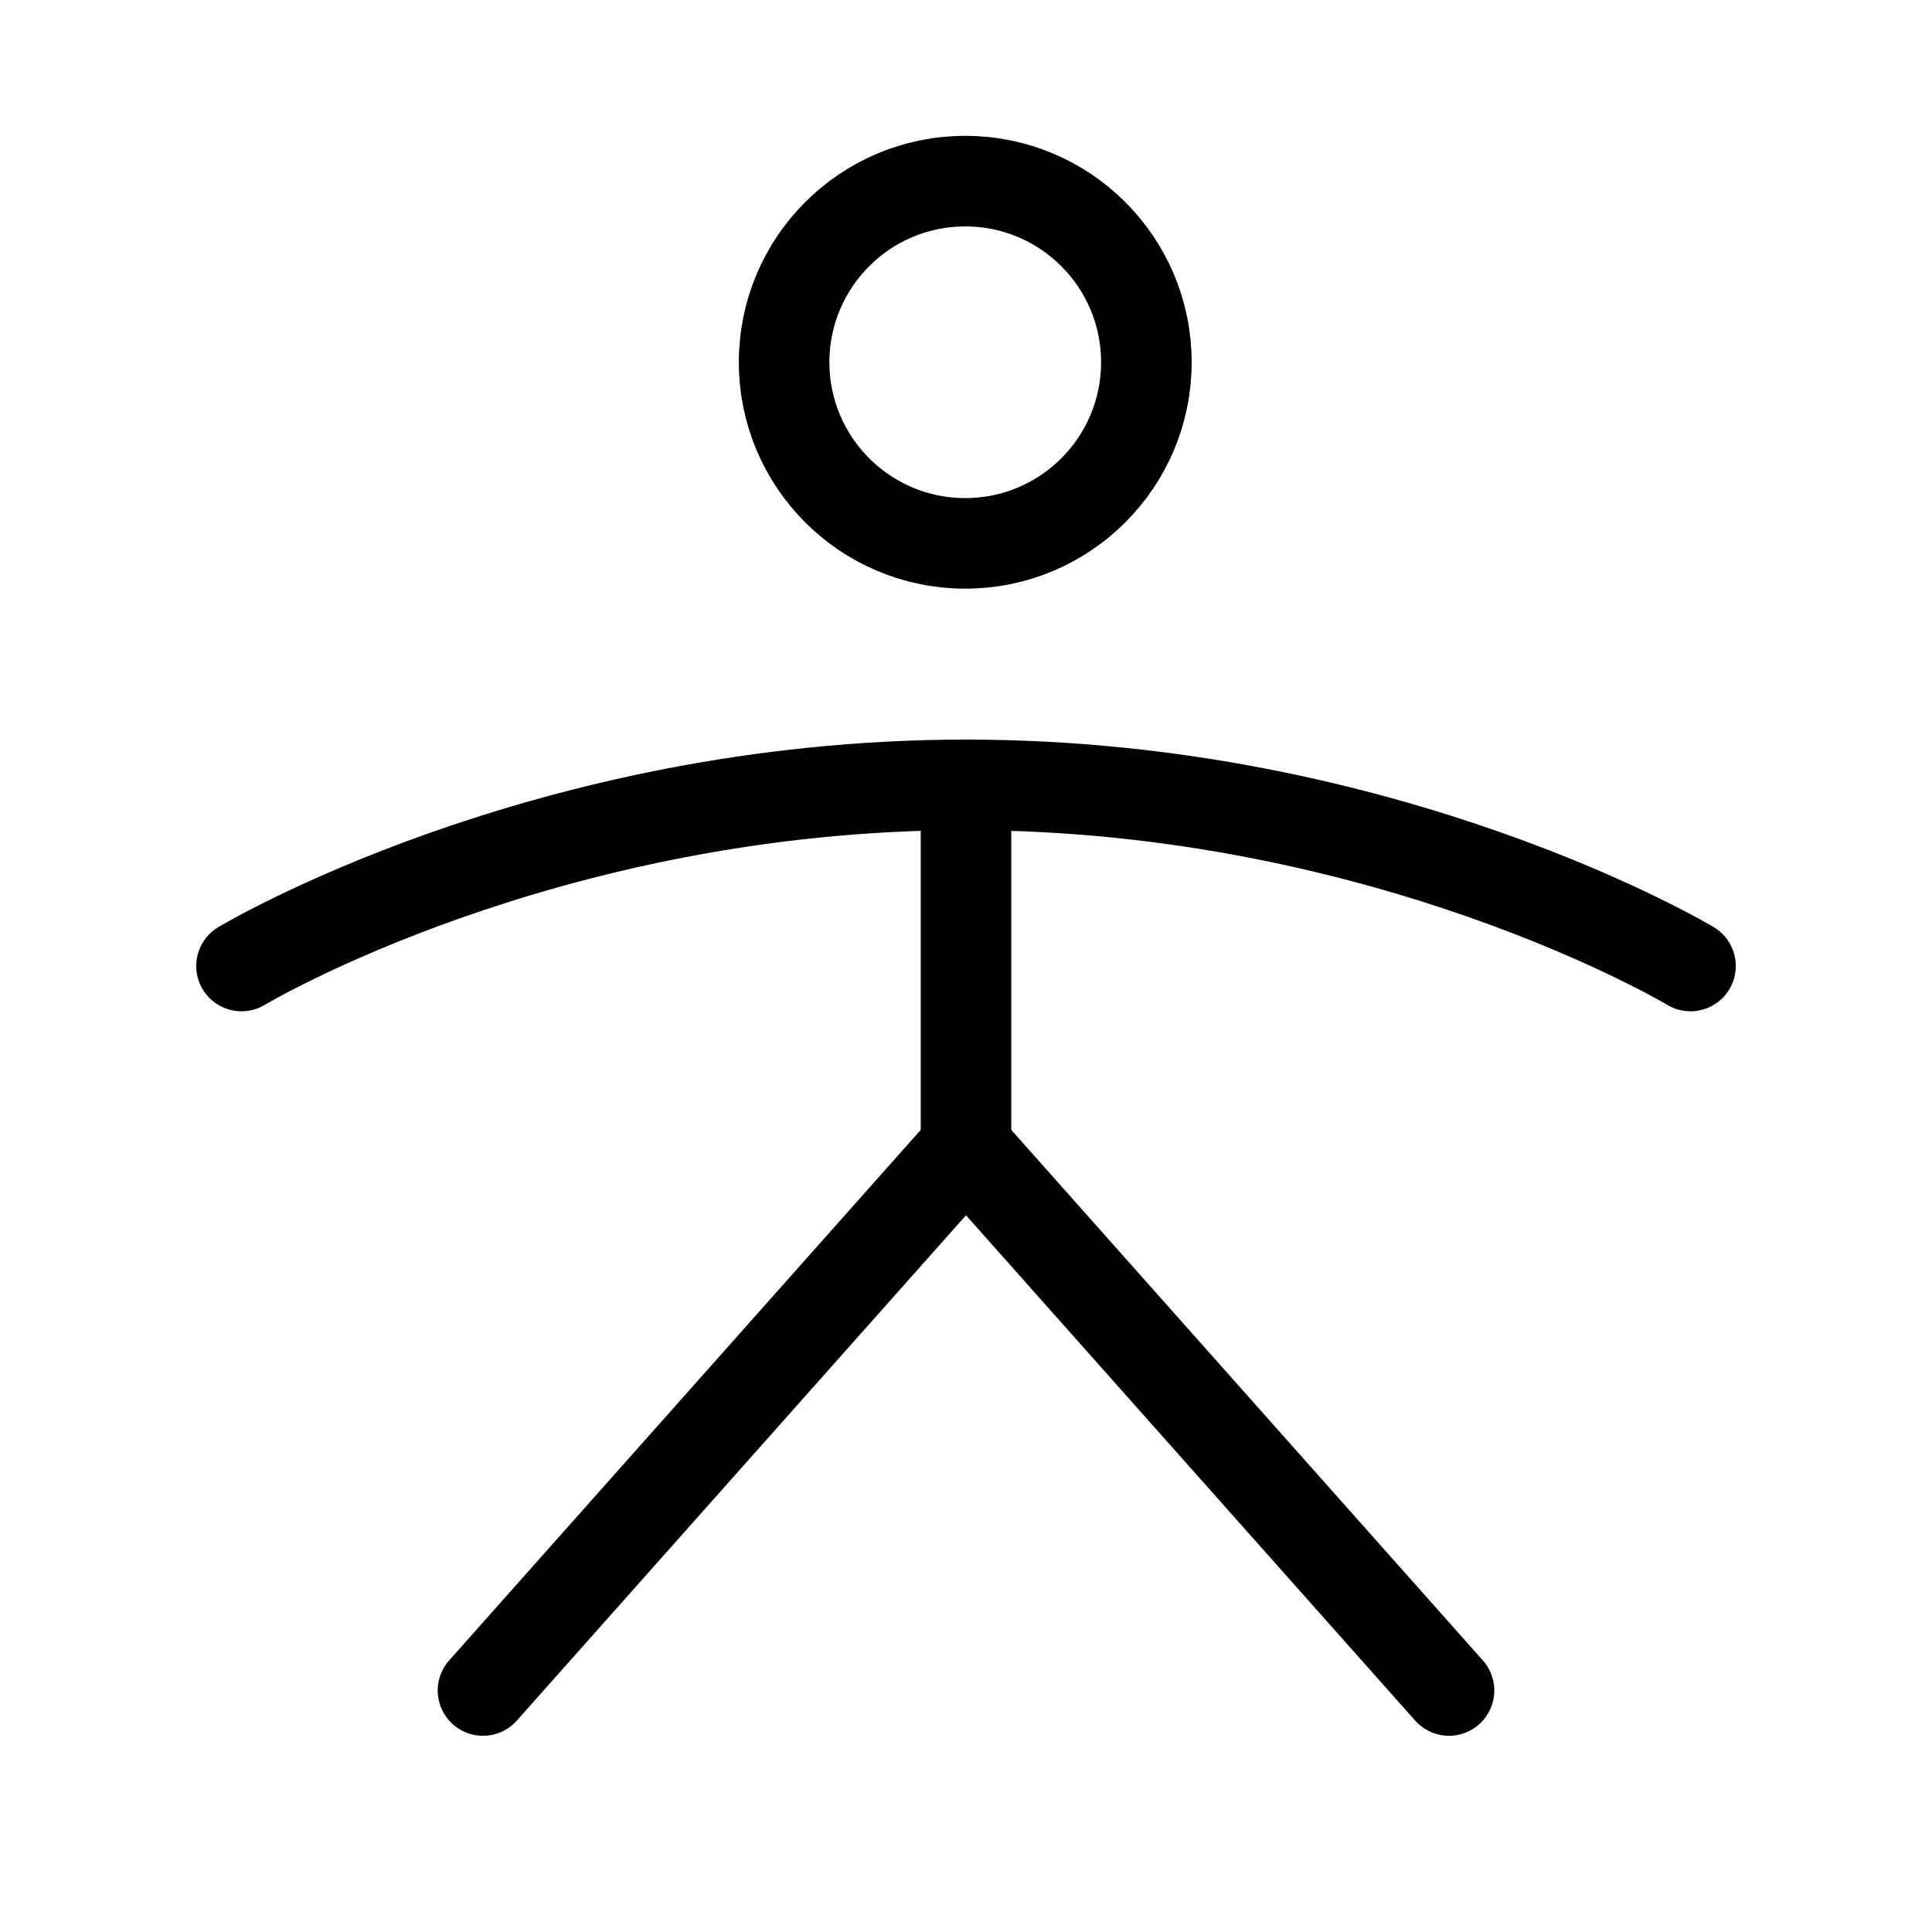
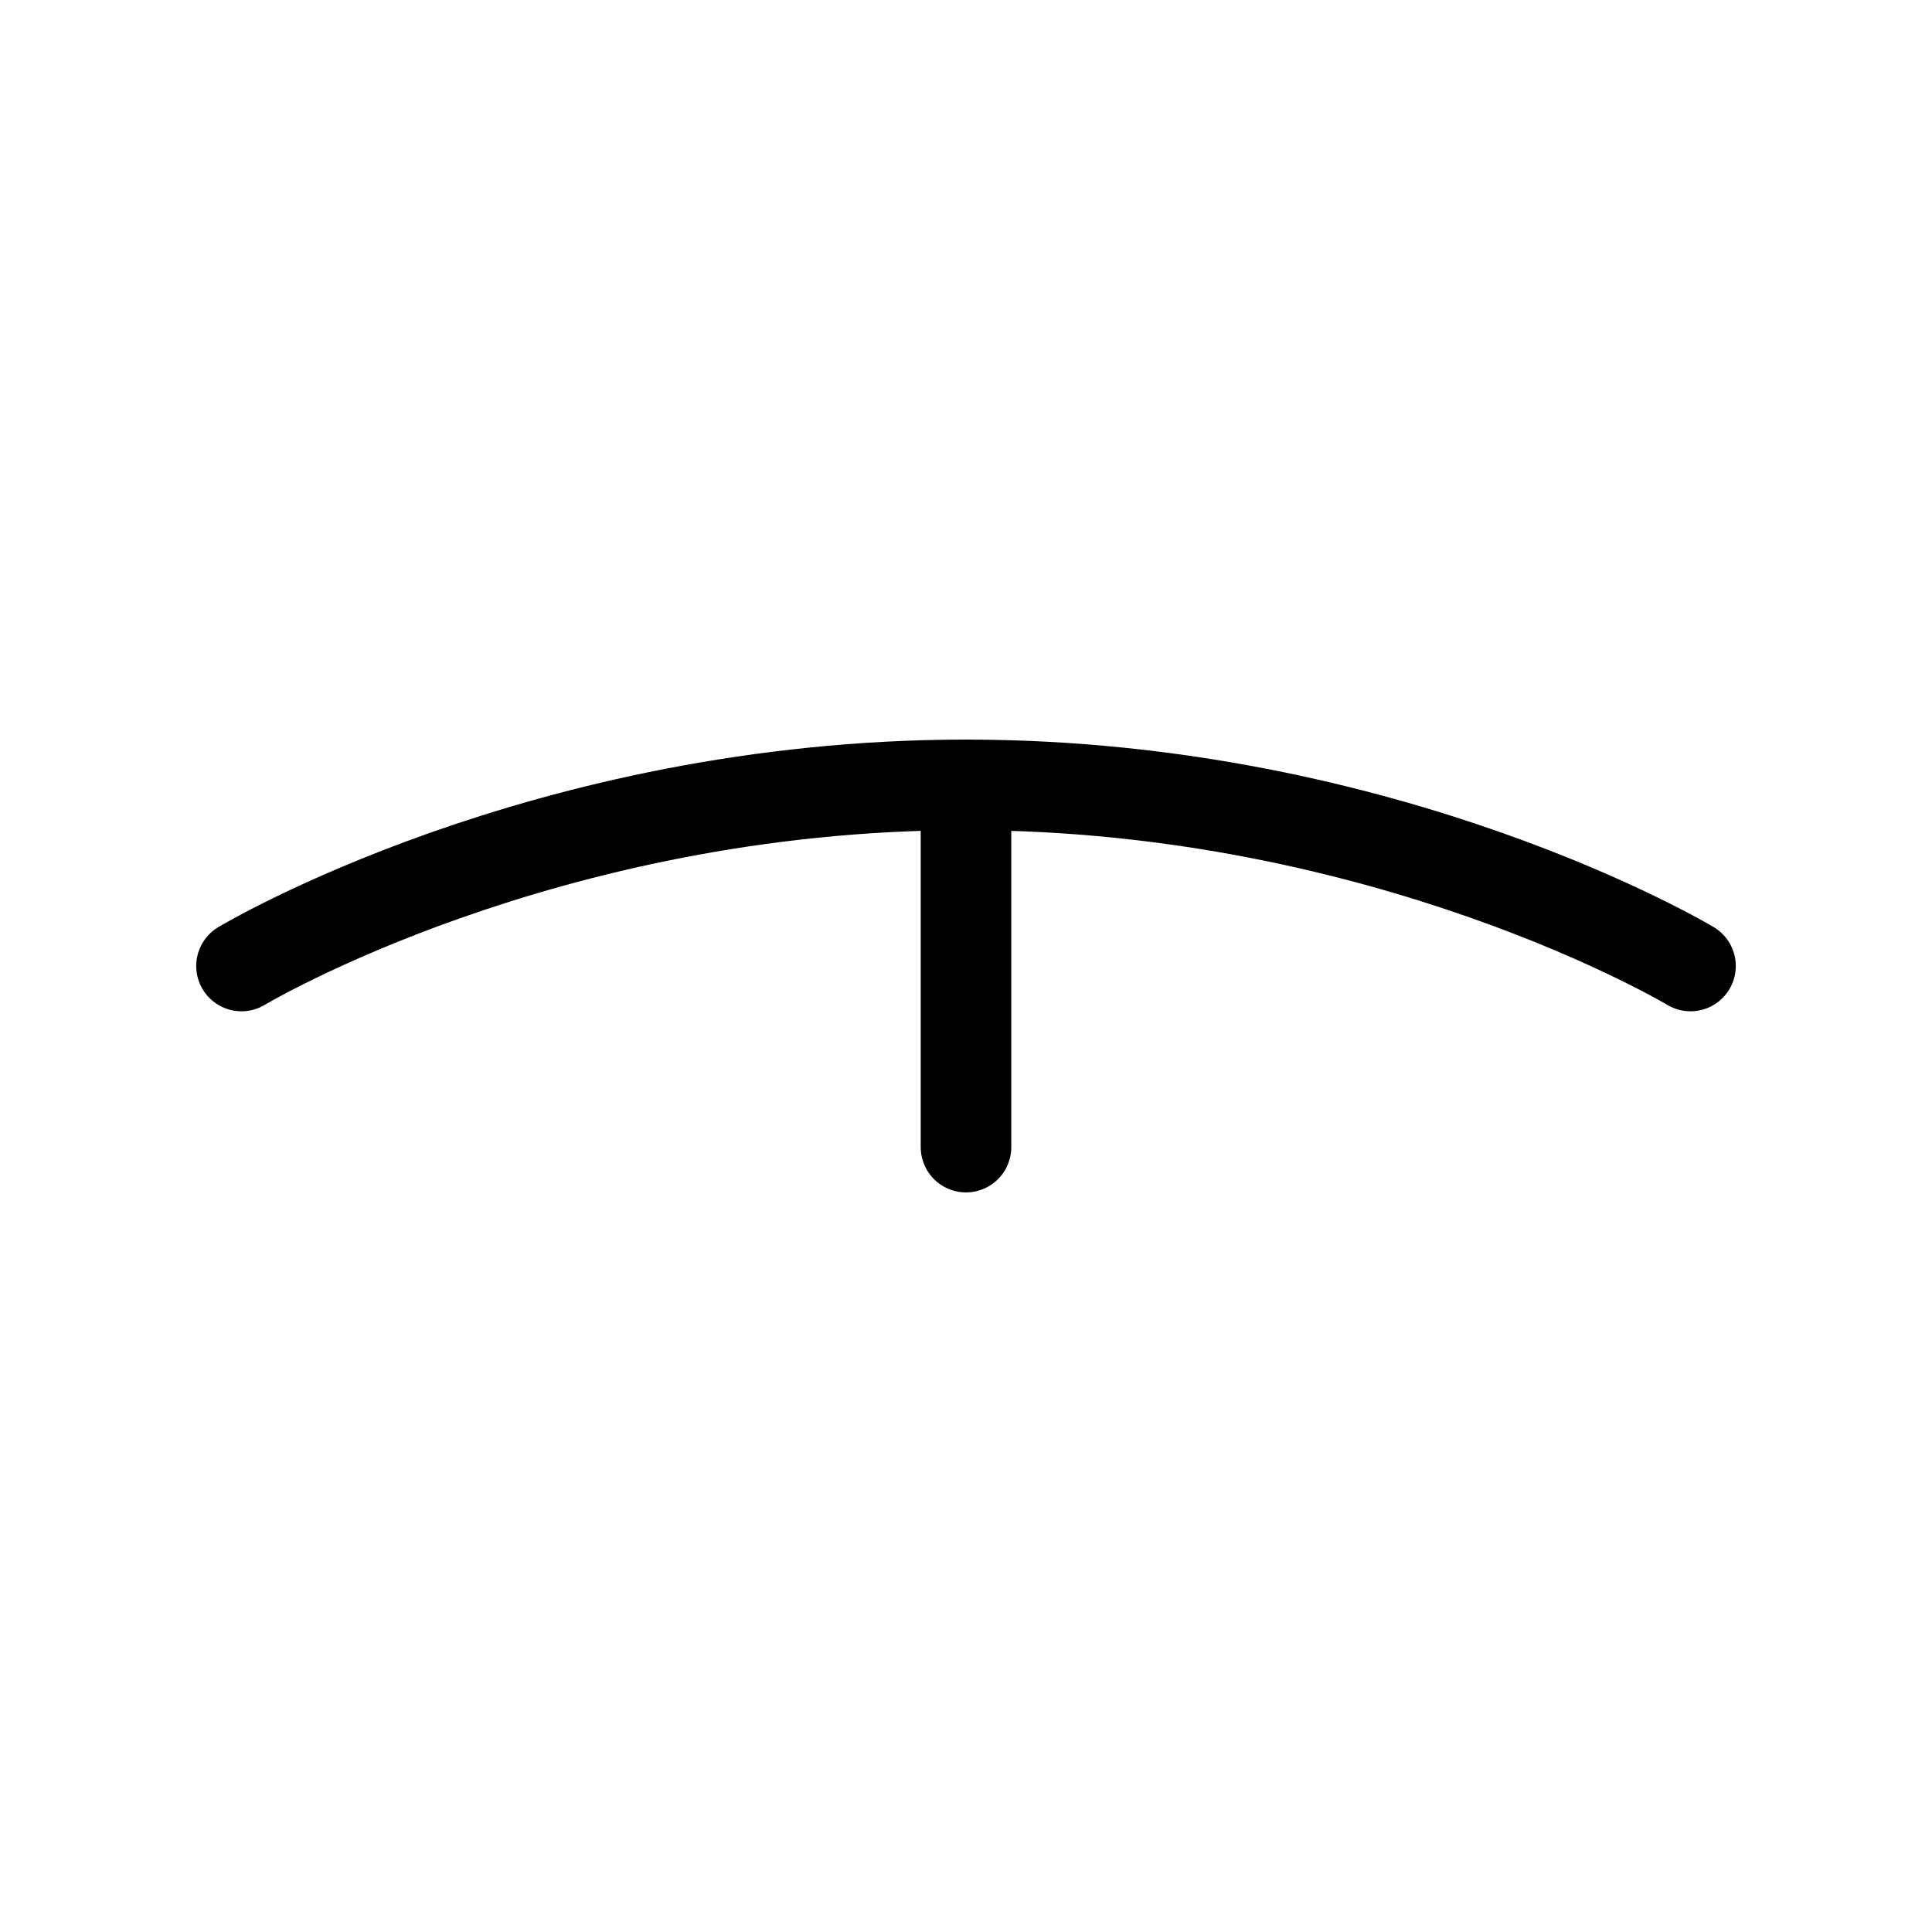
<svg xmlns="http://www.w3.org/2000/svg" viewBox="0 0 256 256">
-   <rect width="256" height="256" fill="none" />
-   <circle cx="127.9" cy="48" r="24" fill="none" stroke="#000" stroke-linecap="round" stroke-linejoin="round" stroke-width="12" />
  <line x1="128" y1="104" x2="128" y2="152" fill="none" stroke="#000" stroke-linecap="round" stroke-linejoin="round" stroke-width="12" />
-   <polyline points="64 224 128 152 192 224" fill="none" stroke="#000" stroke-linecap="round" stroke-linejoin="round" stroke-width="12" />
  <path d="M32,128s40-24,96-24,96,24,96,24" fill="none" stroke="#000" stroke-linecap="round" stroke-linejoin="round" stroke-width="12" />
</svg>